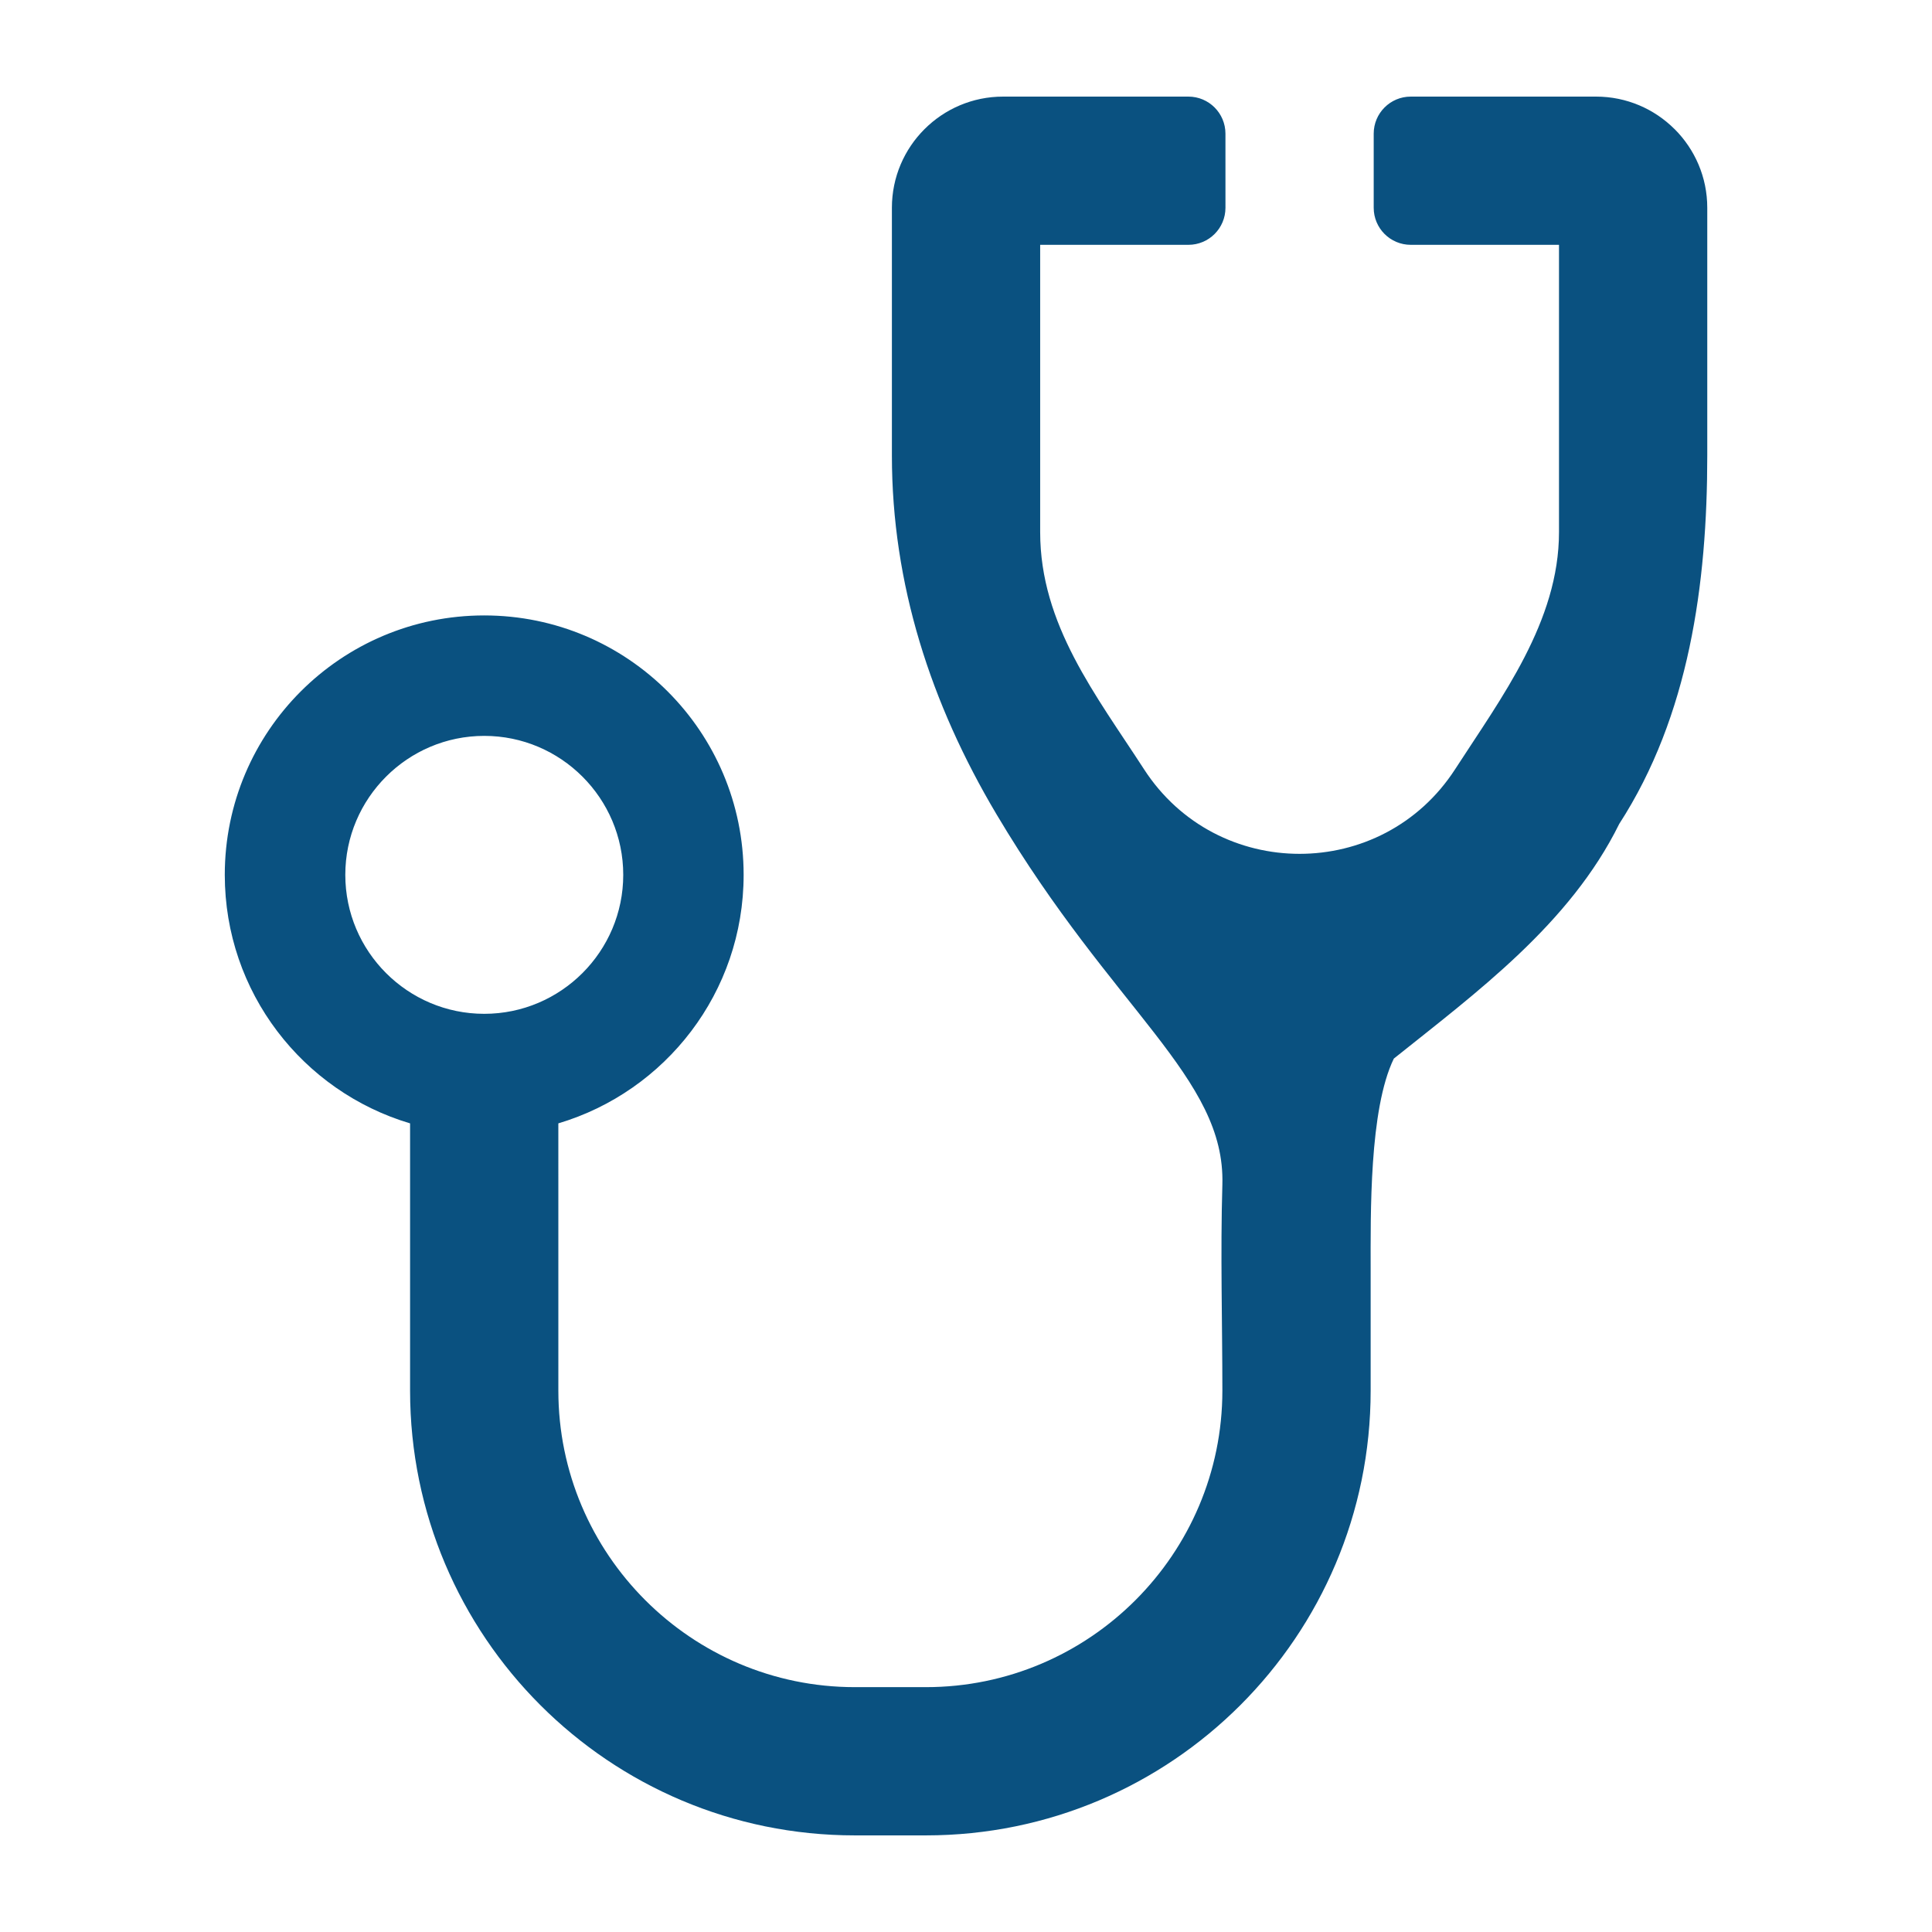
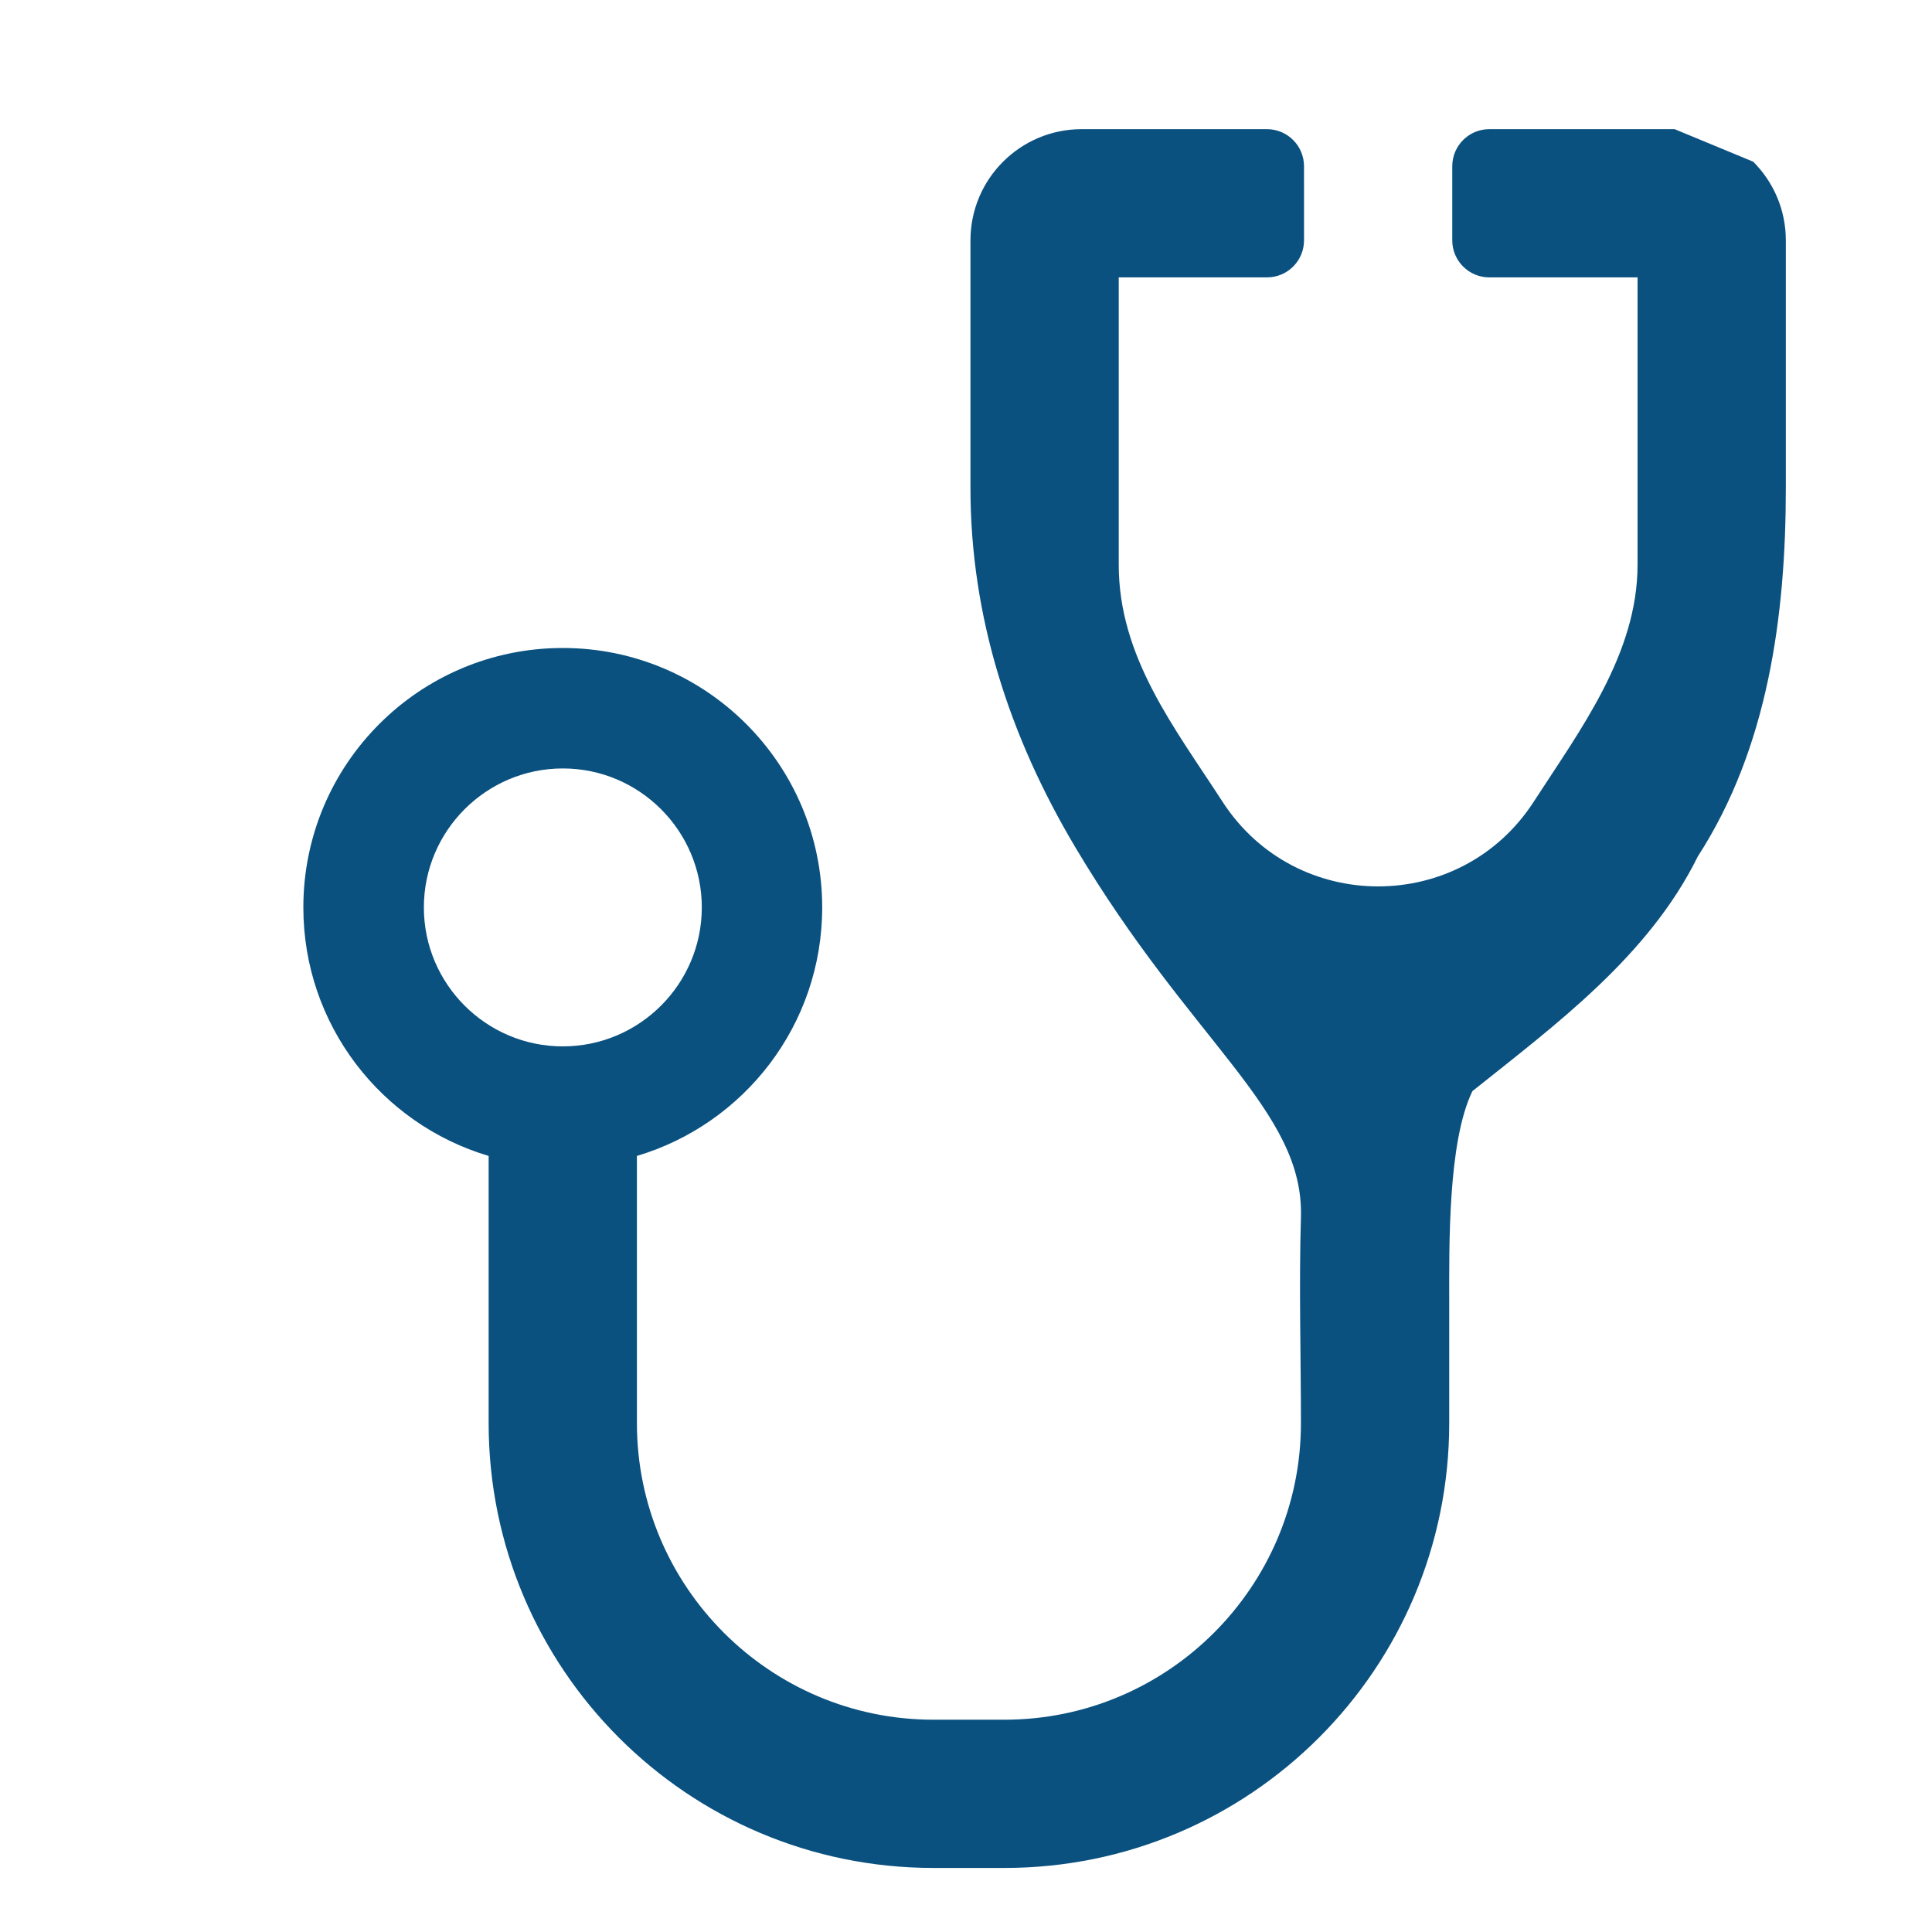
<svg xmlns="http://www.w3.org/2000/svg" width="512pt" height="512pt" version="1.1" viewBox="0 0 512 512">
-   <path d="m443.79 34.23c-5.324-5.328-12.688-8.629-20.82-8.629h-49.105c-5.434 0-9.82 4.402-9.82 9.82v19.641c0 5.426 4.394 9.82 9.82 9.82h39.285v76.133c0 23.676-15.223 43.812-27.523 62.832-19.344 29.906-63.098 29.906-82.449 0.012-12.727-19.66-27.523-38.316-27.523-62.844v-76.133h39.285c5.434 0 9.82-4.394 9.82-9.82l-0.004-19.641c0-5.418-4.391-9.82-9.824-9.82h-49.105c-8.137 0-15.5 3.301-20.832 8.633-5.336 5.328-8.633 12.699-8.633 20.832v65.66c0 34.07 10.32 65.777 27.719 95.066 31 52.18 60.676 69.766 59.859 98.121-0.539 18.188 0 36.418 0 54.629 0 43.316-35.258 78.57-78.57 78.57h-18.832c-43.32 0-78.57-35.258-78.57-78.57l-0.004-70.836c28.391-8.449 49.105-34.707 49.105-65.859 0-37.965-30.785-68.75-68.75-68.75-37.977 0-68.75 30.785-68.75 68.75 0 31.148 20.707 57.41 49.105 65.859v70.832c0.016 65.09 52.77 117.86 117.87 117.86h18.832c65.082 0 117.86-52.773 117.86-117.86v-31.785c0-15-0.414-42.707 6.141-56.211 21.832-17.469 46.648-35.652 59.738-62.199 18.508-28.602 23.328-63.555 23.328-97.617v-65.664c0-8.137-3.309-15.5-8.645-20.836m-352.29 197.62c0-20.297 16.527-36.828 36.828-36.828 20.297 0 36.828 16.531 36.828 36.828 0 20.305-16.531 36.828-36.828 36.828-20.309 0.008-36.828-16.52-36.828-36.828" fill="#0a5180" />
+   <path d="m443.79 34.23h-49.105c-5.434 0-9.82 4.402-9.82 9.82v19.641c0 5.426 4.394 9.82 9.82 9.82h39.285v76.133c0 23.676-15.223 43.812-27.523 62.832-19.344 29.906-63.098 29.906-82.449 0.012-12.727-19.66-27.523-38.316-27.523-62.844v-76.133h39.285c5.434 0 9.82-4.394 9.82-9.82l-0.004-19.641c0-5.418-4.391-9.82-9.824-9.82h-49.105c-8.137 0-15.5 3.301-20.832 8.633-5.336 5.328-8.633 12.699-8.633 20.832v65.66c0 34.07 10.32 65.777 27.719 95.066 31 52.18 60.676 69.766 59.859 98.121-0.539 18.188 0 36.418 0 54.629 0 43.316-35.258 78.57-78.57 78.57h-18.832c-43.32 0-78.57-35.258-78.57-78.57l-0.004-70.836c28.391-8.449 49.105-34.707 49.105-65.859 0-37.965-30.785-68.75-68.75-68.75-37.977 0-68.75 30.785-68.75 68.75 0 31.148 20.707 57.41 49.105 65.859v70.832c0.016 65.09 52.77 117.86 117.87 117.86h18.832c65.082 0 117.86-52.773 117.86-117.86v-31.785c0-15-0.414-42.707 6.141-56.211 21.832-17.469 46.648-35.652 59.738-62.199 18.508-28.602 23.328-63.555 23.328-97.617v-65.664c0-8.137-3.309-15.5-8.645-20.836m-352.29 197.62c0-20.297 16.527-36.828 36.828-36.828 20.297 0 36.828 16.531 36.828 36.828 0 20.305-16.531 36.828-36.828 36.828-20.309 0.008-36.828-16.52-36.828-36.828" fill="#0a5180" />
</svg>